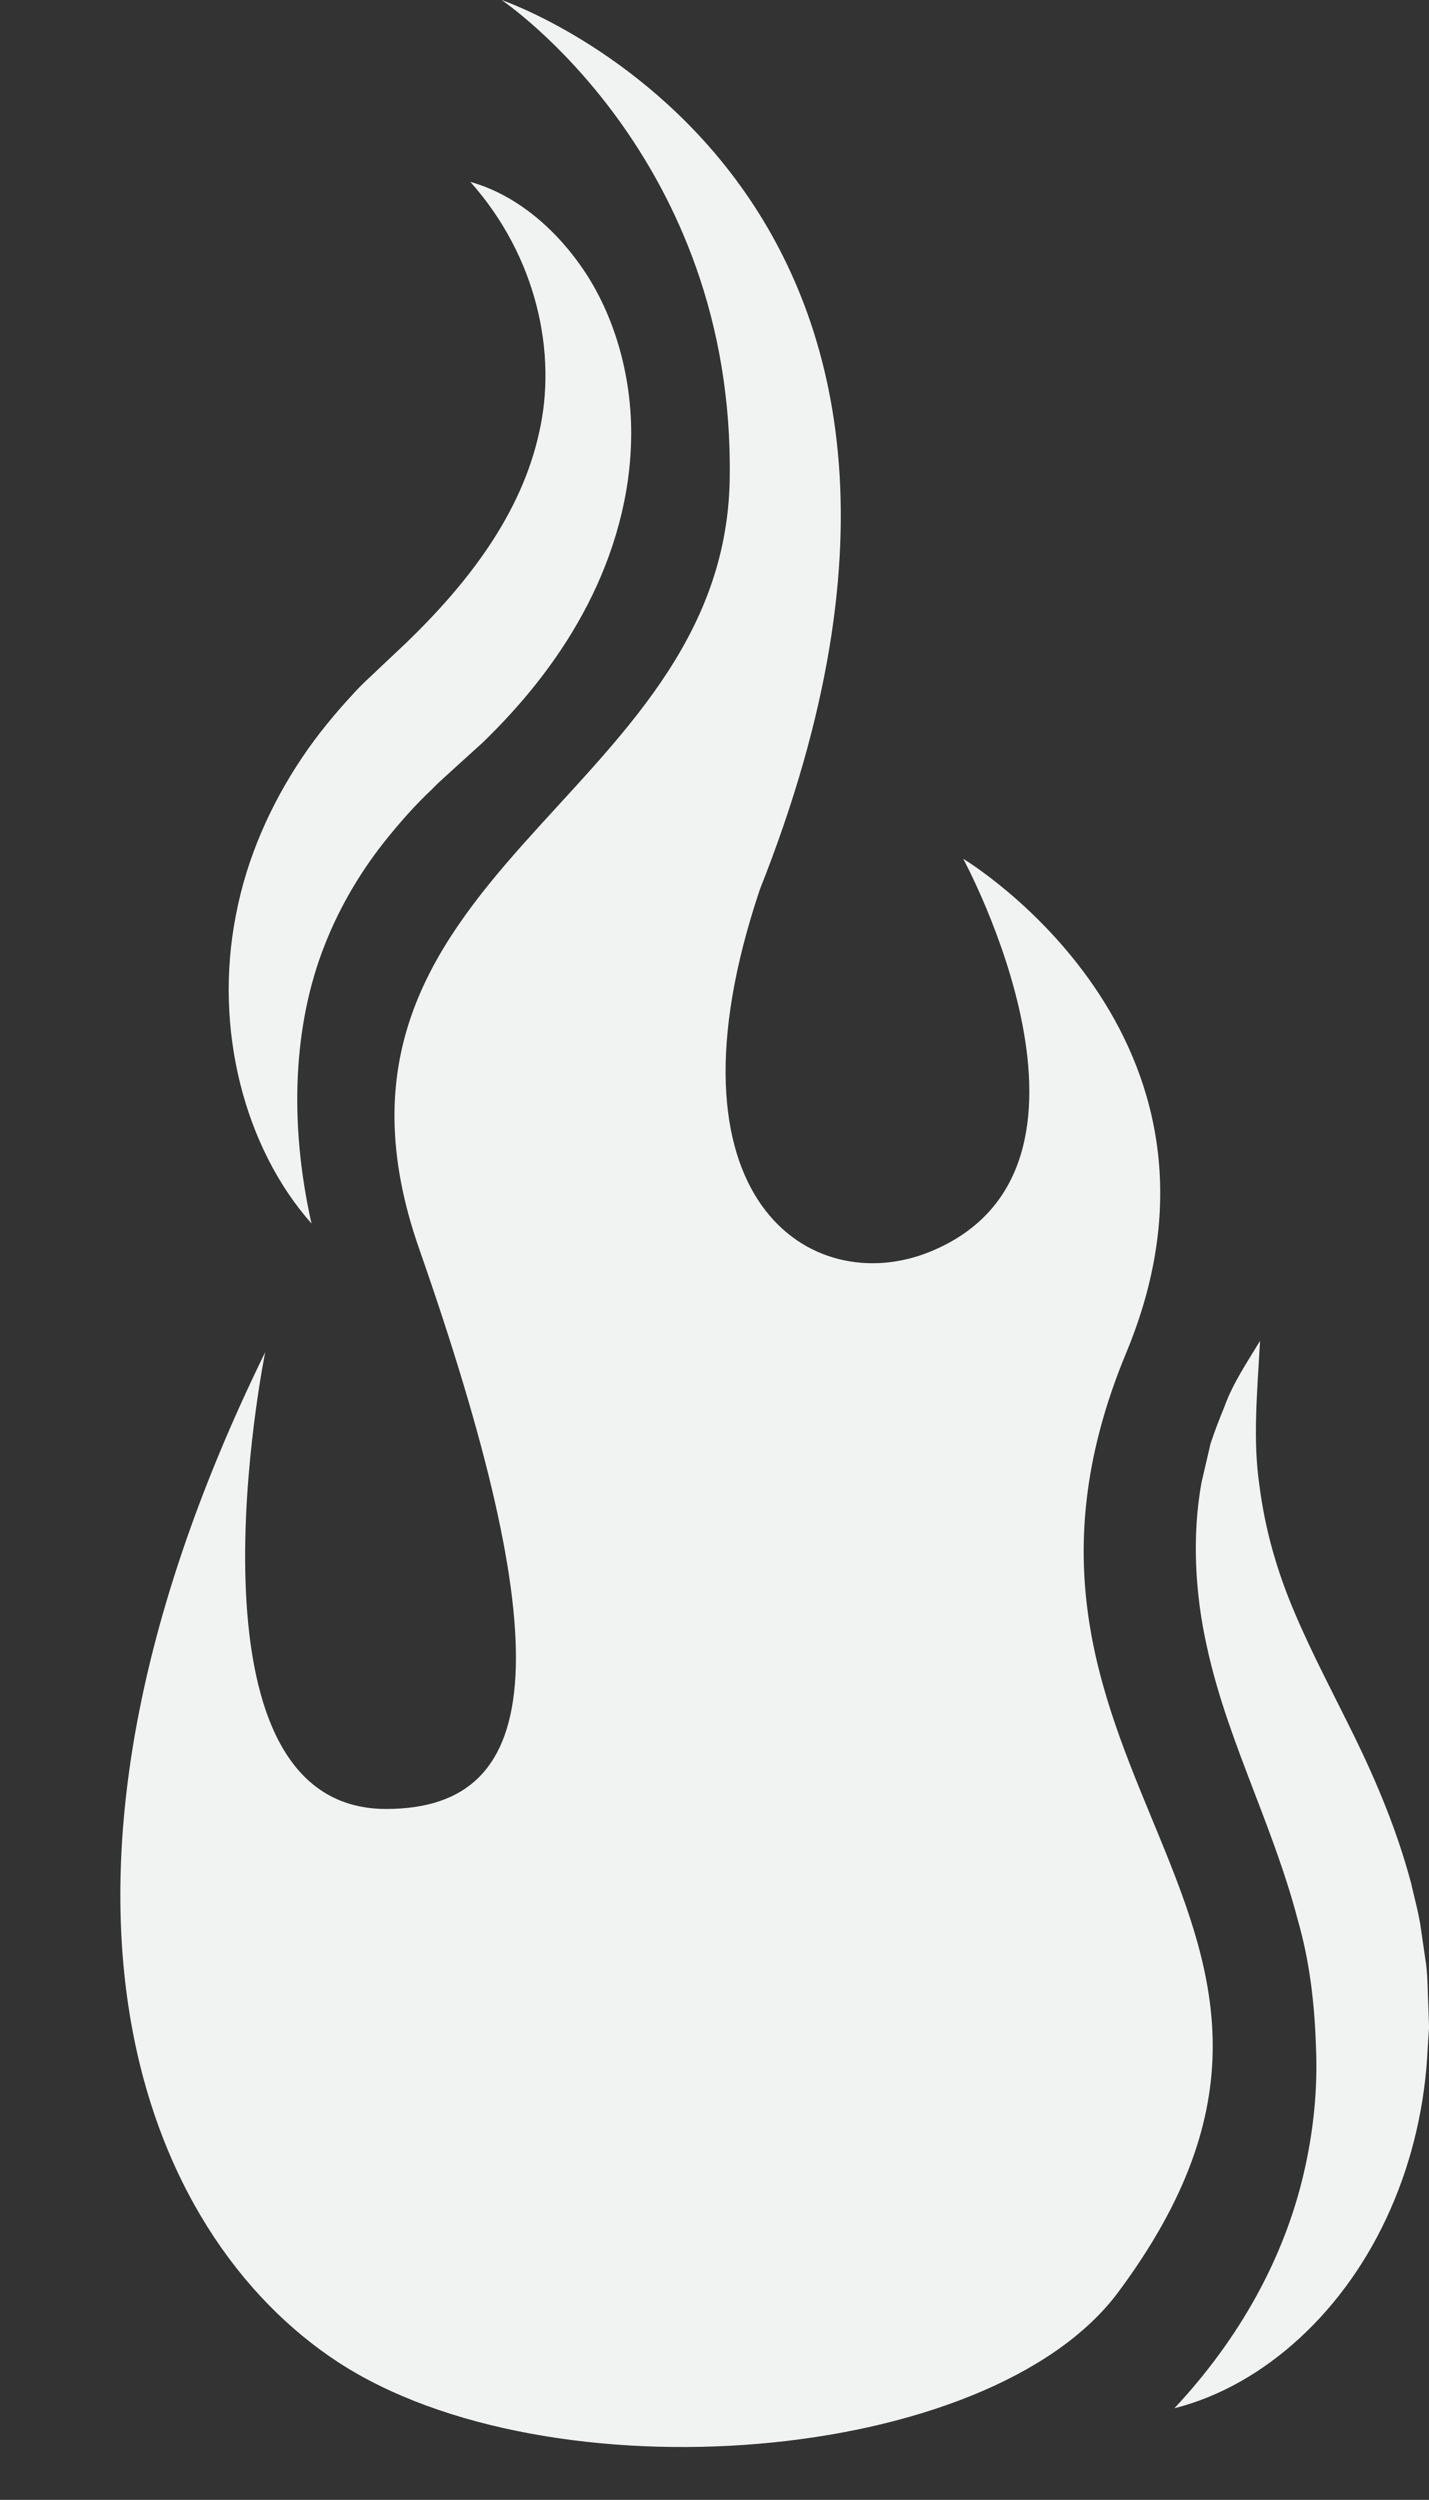
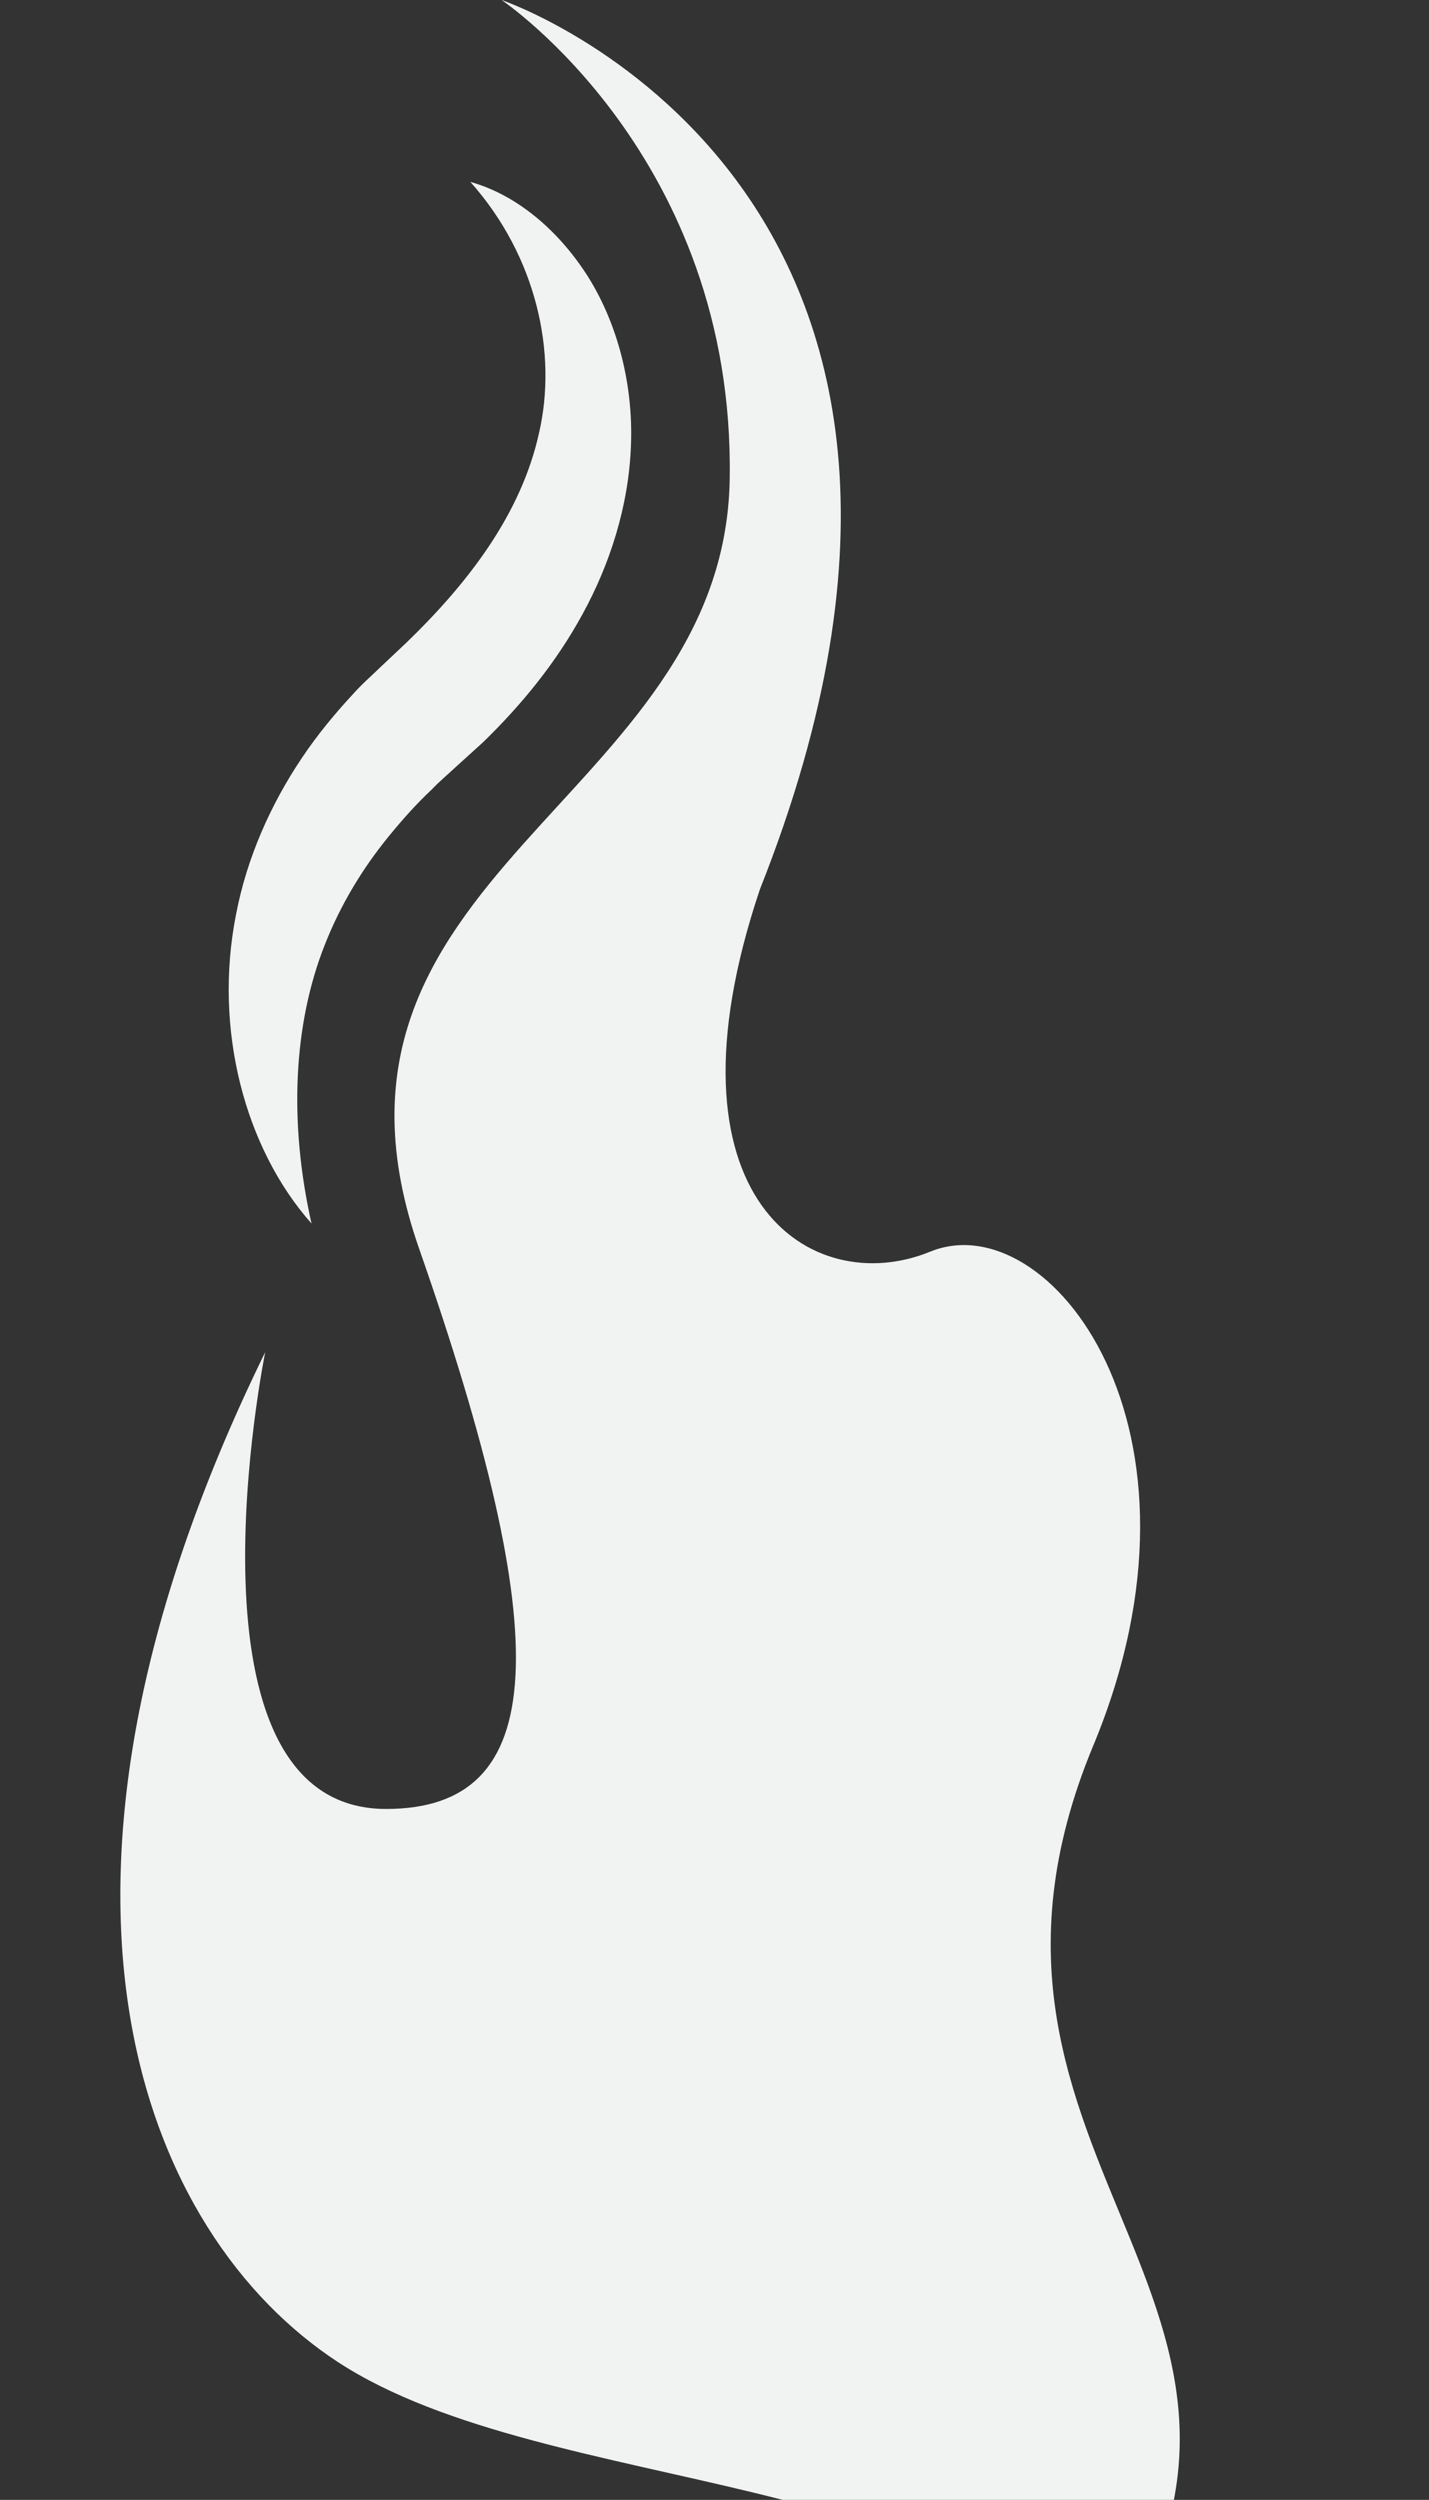
<svg xmlns="http://www.w3.org/2000/svg" height="510.8" preserveAspectRatio="xMidYMid meet" version="1.0" viewBox="-24.6 0.0 292.1 510.8" width="292.1" zoomAndPan="magnify">
  <rect x="-24.6" y="0.0" width="292.1" height="510.8" fill="#333333" stroke="none" />
  <g id="change1_1">
-     <path d="M44.493,482.65c-39.694-25.927-69.062-95.788-14.882-206.365c0,0-18.983,93.355,24.716,93.339 c33.454-0.012,34.793-34.29,6.741-114.496c-26.843-76.75,62.367-91.223,63.49-157.183C125.681,31.985,77.919,0,77.919,0 s110.131,37.336,52.819,181.701c-21.363,63.471,10.601,83.947,34.809,74.049c41.242-16.862,6.741-80.272,6.741-80.272 s60.304,36.057,33.326,100.929c-36.119,86.851,55.612,115.079-1.671,191.995C177.609,503.762,87.566,510.784,44.493,482.65z" fill="#F1F2F2" />
+     <path d="M44.493,482.65c-39.694-25.927-69.062-95.788-14.882-206.365c0,0-18.983,93.355,24.716,93.339 c33.454-0.012,34.793-34.29,6.741-114.496c-26.843-76.75,62.367-91.223,63.49-157.183C125.681,31.985,77.919,0,77.919,0 s110.131,37.336,52.819,181.701c-21.363,63.471,10.601,83.947,34.809,74.049s60.304,36.057,33.326,100.929c-36.119,86.851,55.612,115.079-1.671,191.995C177.609,503.762,87.566,510.784,44.493,482.65z" fill="#F1F2F2" />
  </g>
  <g id="change1_2">
    <path d="M39.075,250c-13.609-15.329-20.076-39.689-15.434-63.109c2.214-11.665,7.159-22.64,13.464-32.019 c3.156-4.712,6.712-9.012,10.427-13.018c1.833-2.068,3.858-3.8,5.796-5.692l5.069-4.776c12.772-12.318,23.541-26.401,27.183-42.901 c3.761-16.246-0.427-36.048-14.037-51.319c9.473,2.636,18.088,9.917,24.129,19.495c6.014,9.644,9.197,22.023,8.7,34.364 c-0.445,12.364-4.325,24.287-9.858,34.389c-5.541,10.187-12.679,18.756-20.321,26.198l-5.697,5.169 c-1.592,1.498-3.302,2.9-4.788,4.484c-3.186,2.974-6.06,6.224-8.791,9.551c-5.45,6.673-9.91,14.054-13.121,22.221 C35.342,209.315,34.43,229.315,39.075,250z" fill="#F1F2F2" />
  </g>
  <g id="change1_3">
-     <path d="M215.453,492.08c13.488-14.404,22.517-30.973,26.462-48.079c1.987-8.55,2.881-17.233,2.471-26.042 c-0.293-8.756-1.297-17.297-3.737-25.759c-2.214-8.517-5.435-17.072-8.939-26.184c-3.453-9.083-7.314-18.907-9.645-29.713 c-2.395-10.753-3.027-22.464-1.077-33.336l1.854-7.975c0.844-2.56,1.812-5.05,2.812-7.484c1.776-4.938,4.748-9.268,7.315-13.538 c-0.59,10.521-1.505,20.297-0.126,29.597c1.19,9.252,3.67,17.677,7.19,25.941c3.503,8.279,7.875,16.479,12.314,25.507 c4.388,9.002,8.589,18.905,11.479,29.714c0.62,2.749,1.367,5.442,1.854,8.24l1.238,8.469c0.341,2.831,0.301,5.719,0.45,8.568 l0.143,4.281l-0.283,4.265c-0.495,11.316-3.109,22.735-7.644,32.948C250.585,472.019,233.939,487.406,215.453,492.08z" fill="#F1F2F2" />
-   </g>
+     </g>
</svg>